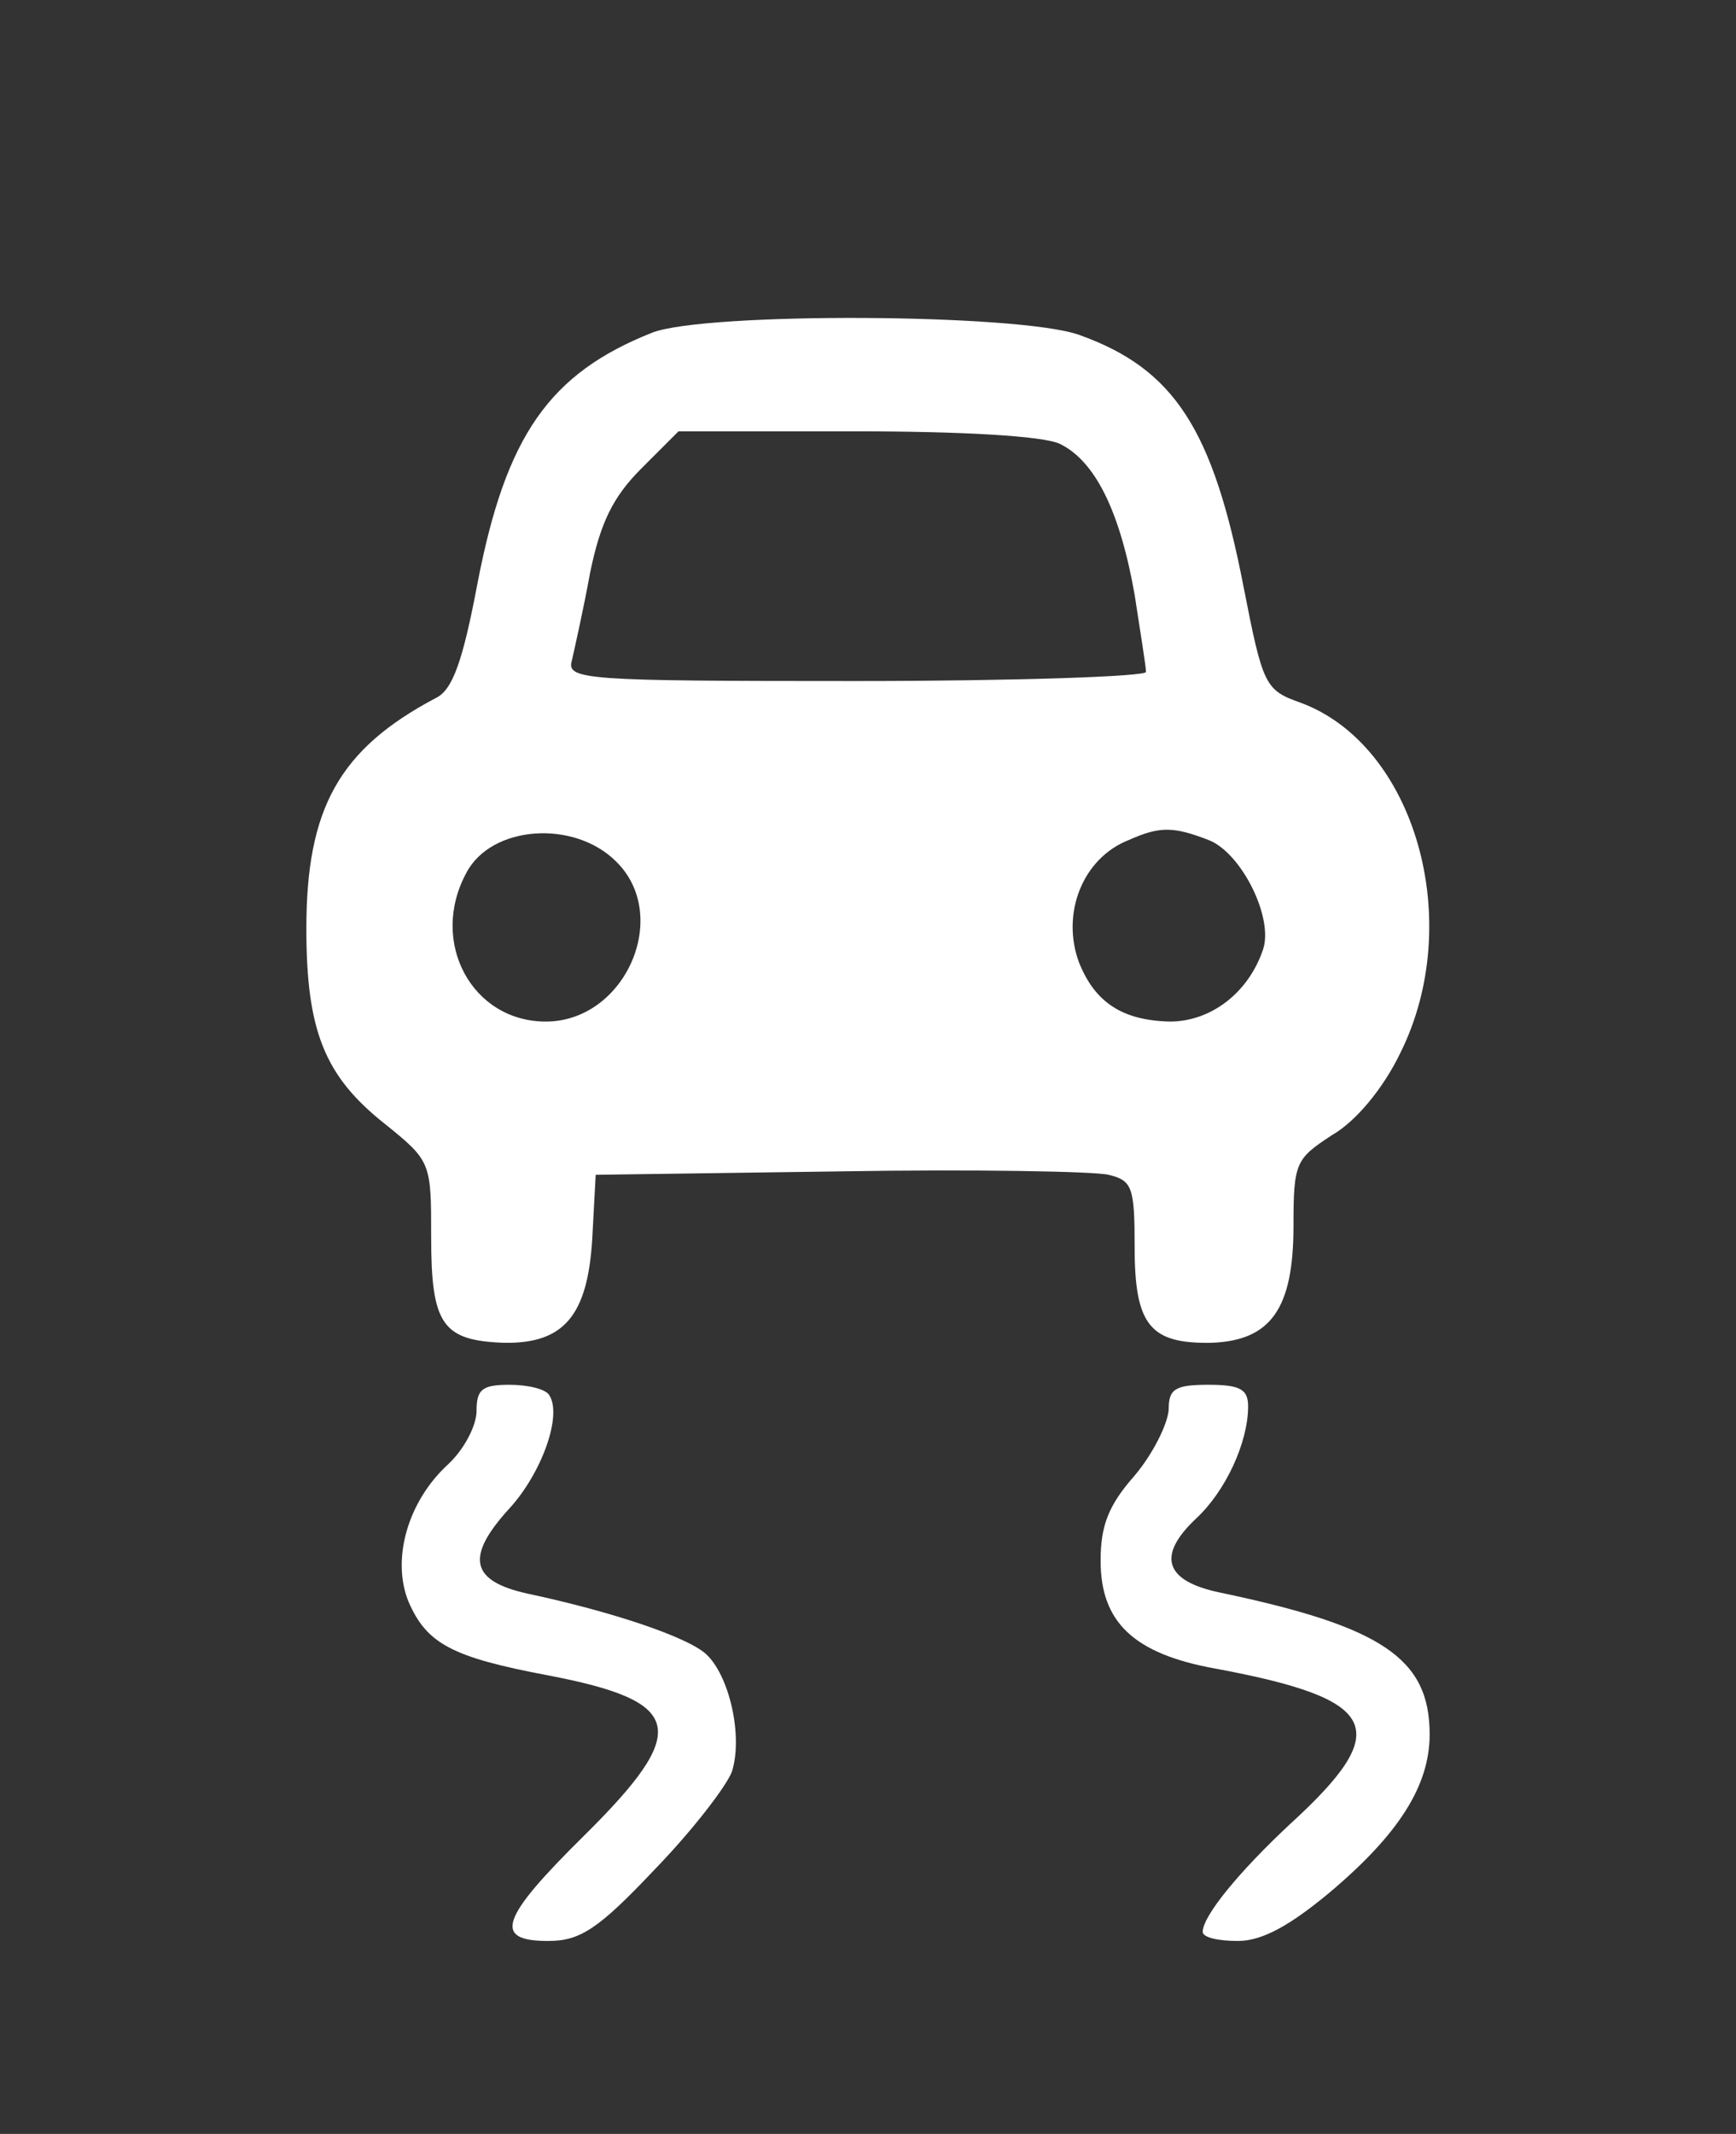
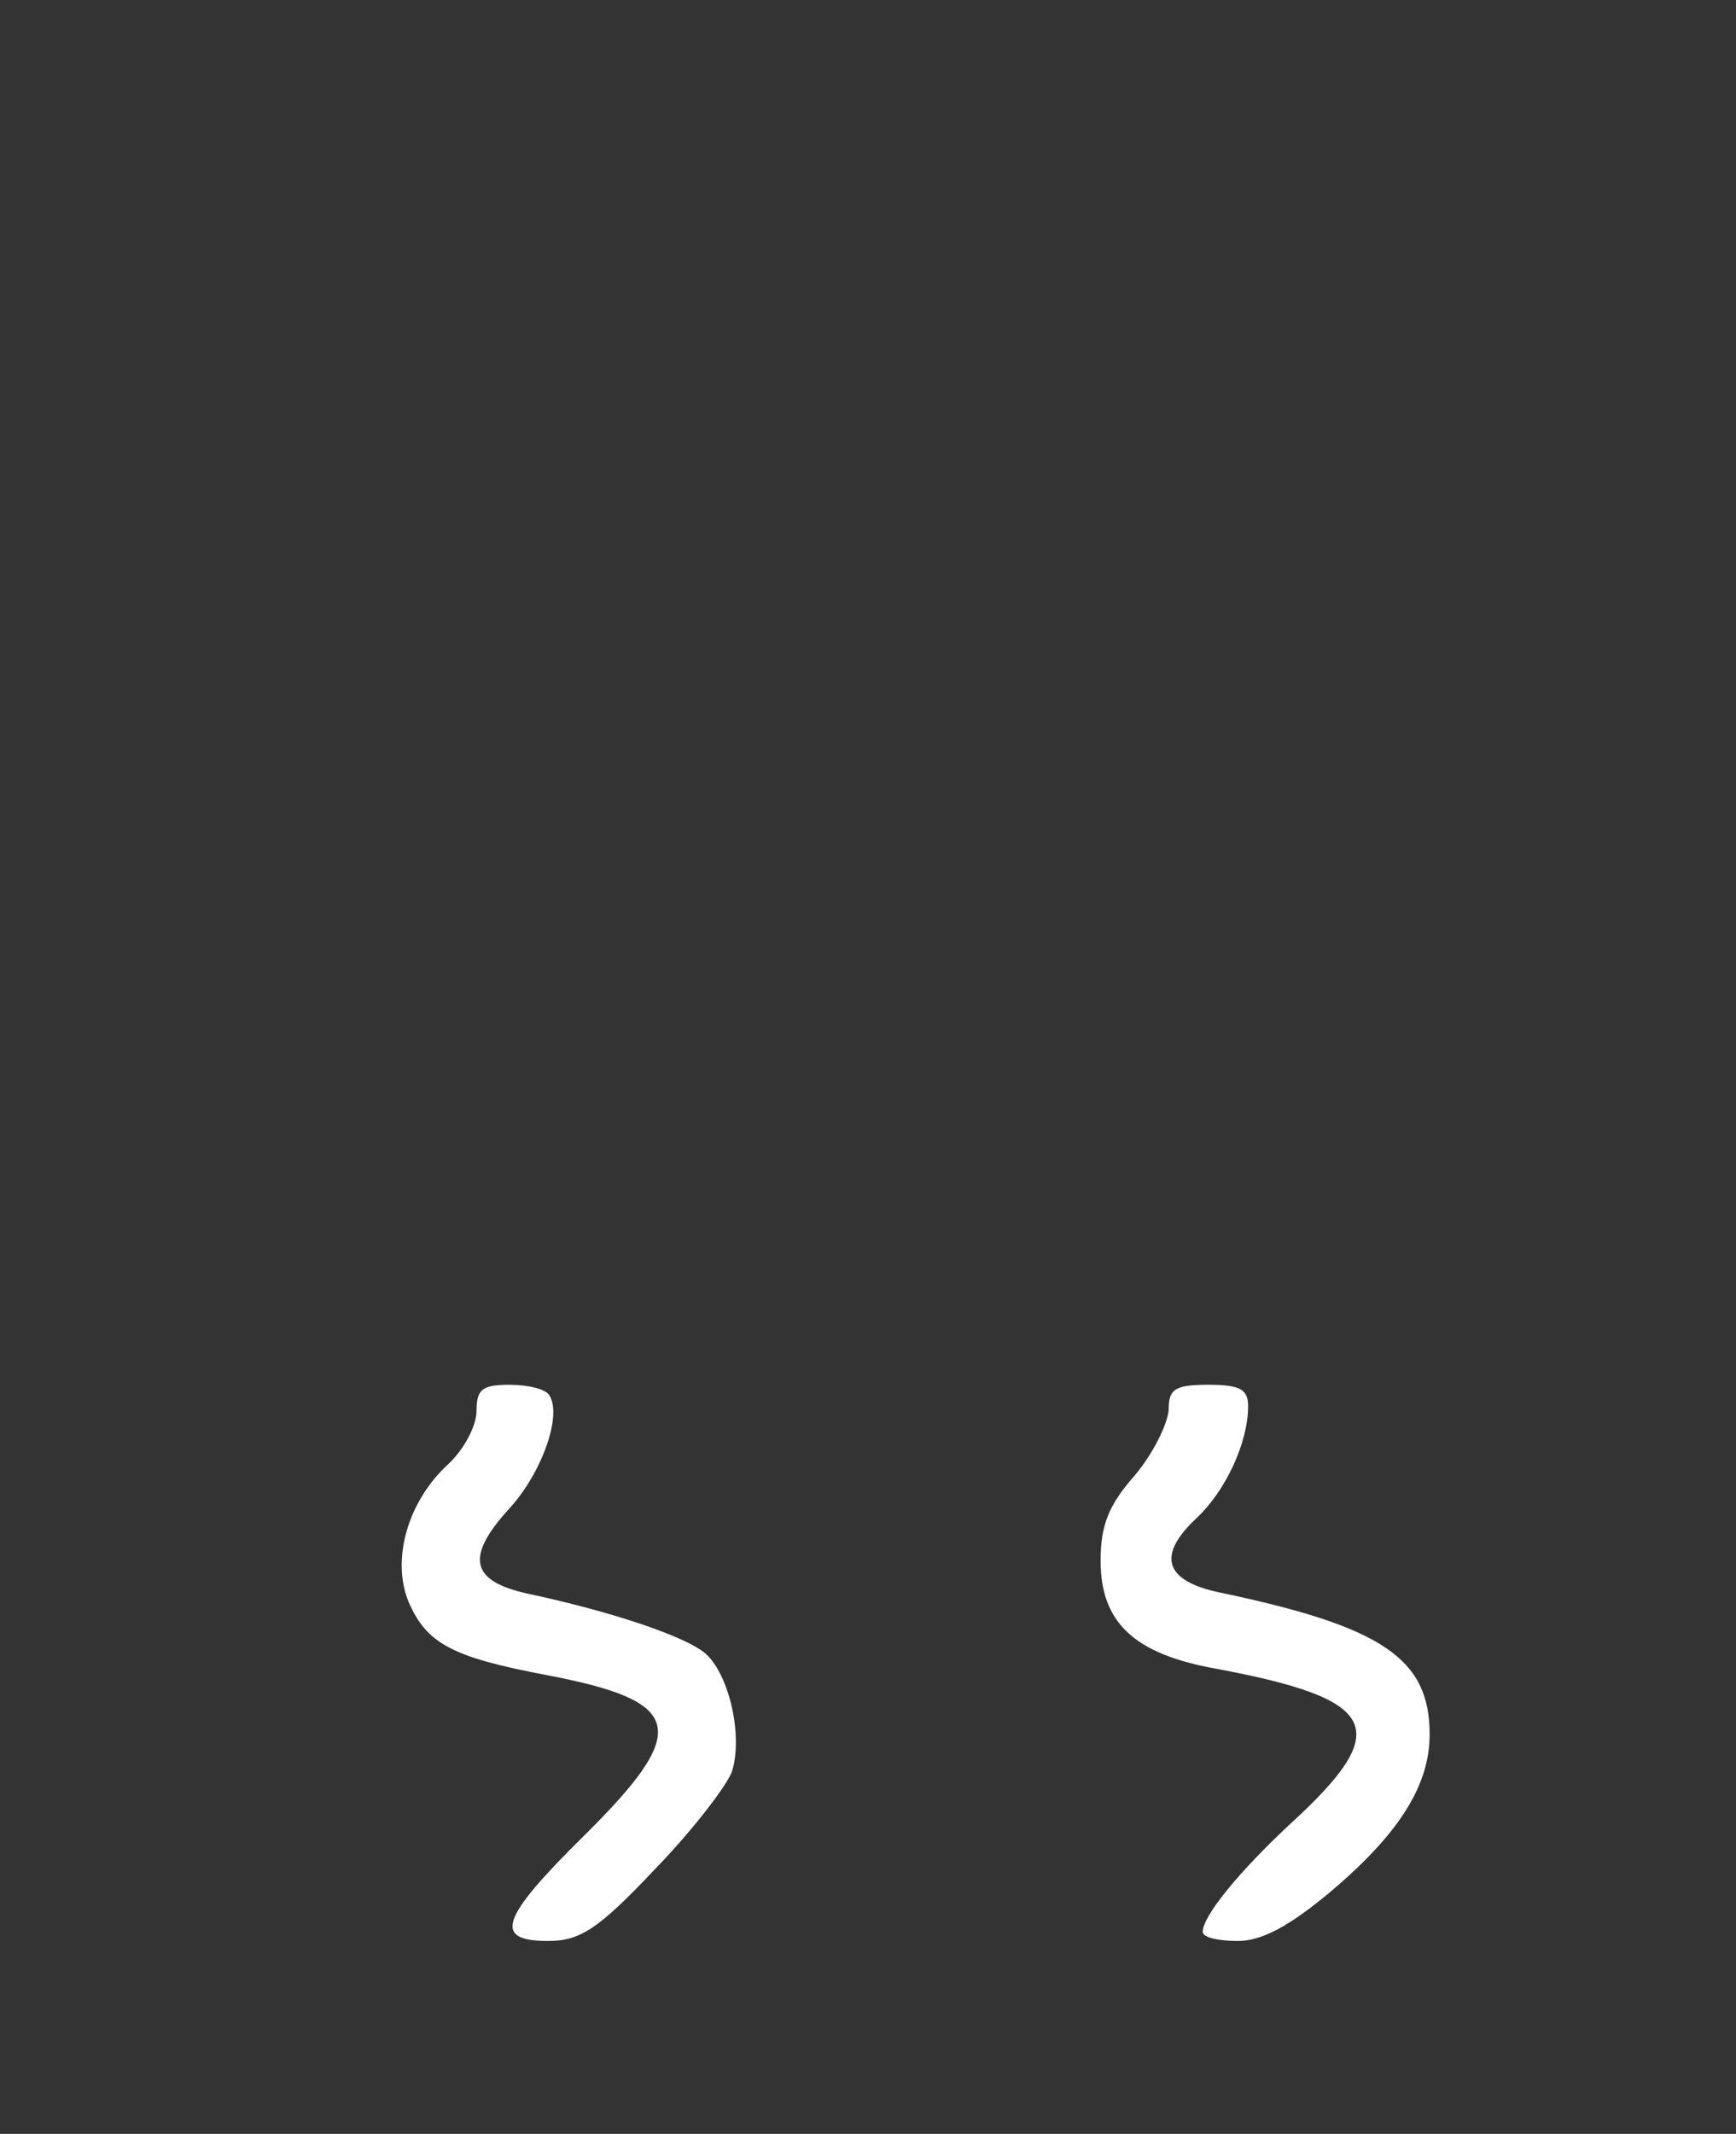
<svg xmlns="http://www.w3.org/2000/svg" version="1.0" width="153pt" height="188pt" viewBox="0 0 153 188" preserveAspectRatio="xMidYMid meet">
  <rect x="0" y="0" width="153" height="188" fill="#333333" stroke="none" />
  <g transform="translate(0,188) scale(0.1,-0.1)" fill="#ffffff" stroke="none">
-     <path d="M575 1587 c-91 -36 -129 -91 -154 -220 -13 -69 -22 -95 -37 -102 -85 -45 -114 -97 -114 -203 0 -90 16 -130 69 -172 41 -33 41 -34 41 -100 0 -77 10 -91 64 -93 53 -1 74 24 78 92 l3 56 215 3 c118 2 225 0 237 -3 21 -5 23 -11 23 -64 0 -69 14 -85 68 -84 52 2 72 30 72 103 0 56 2 59 34 80 21 12 45 41 60 72 58 116 13 272 -88 309 -31 11 -33 15 -50 102 -27 139 -61 192 -145 222 -54 19 -329 20 -376 2z m359 -98 c31 -15 53 -59 66 -133 5 -33 10 -63 10 -68 0 -4 -115 -8 -256 -8 -238 0 -255 1 -250 18 2 9 10 44 16 77 9 44 20 67 45 92 l33 33 156 0 c93 0 165 -4 180 -11z m-391 -368 c49 -48 8 -141 -62 -141 -65 0 -103 70 -70 131 22 42 95 47 132 10z m522 19 c29 -11 58 -69 48 -97 -13 -38 -46 -63 -82 -63 -42 1 -66 17 -80 52 -16 43 3 92 44 108 27 12 39 12 70 0z" />
    <path d="M420 637 c0 -13 -11 -34 -25 -47 -36 -33 -50 -84 -35 -121 16 -37 38 -49 123 -65 120 -23 126 -48 32 -141 -74 -73 -81 -93 -32 -93 28 0 44 10 94 63 33 34 63 73 68 86 10 31 -2 85 -23 104 -17 15 -82 37 -157 53 -50 11 -55 32 -17 74 29 31 48 83 36 101 -3 5 -18 9 -35 9 -24 0 -29 -4 -29 -23z" />
    <path d="M1030 638 c-1 -13 -14 -39 -30 -58 -23 -26 -30 -44 -30 -75 0 -54 29 -82 101 -95 145 -27 158 -53 66 -137 -45 -42 -77 -81 -77 -95 0 -5 14 -8 31 -8 21 0 45 13 80 42 62 52 89 95 89 140 0 67 -42 95 -185 125 -48 10 -56 32 -21 65 26 24 46 67 46 99 0 15 -7 19 -35 19 -30 0 -35 -4 -35 -22z" />
  </g>
</svg>